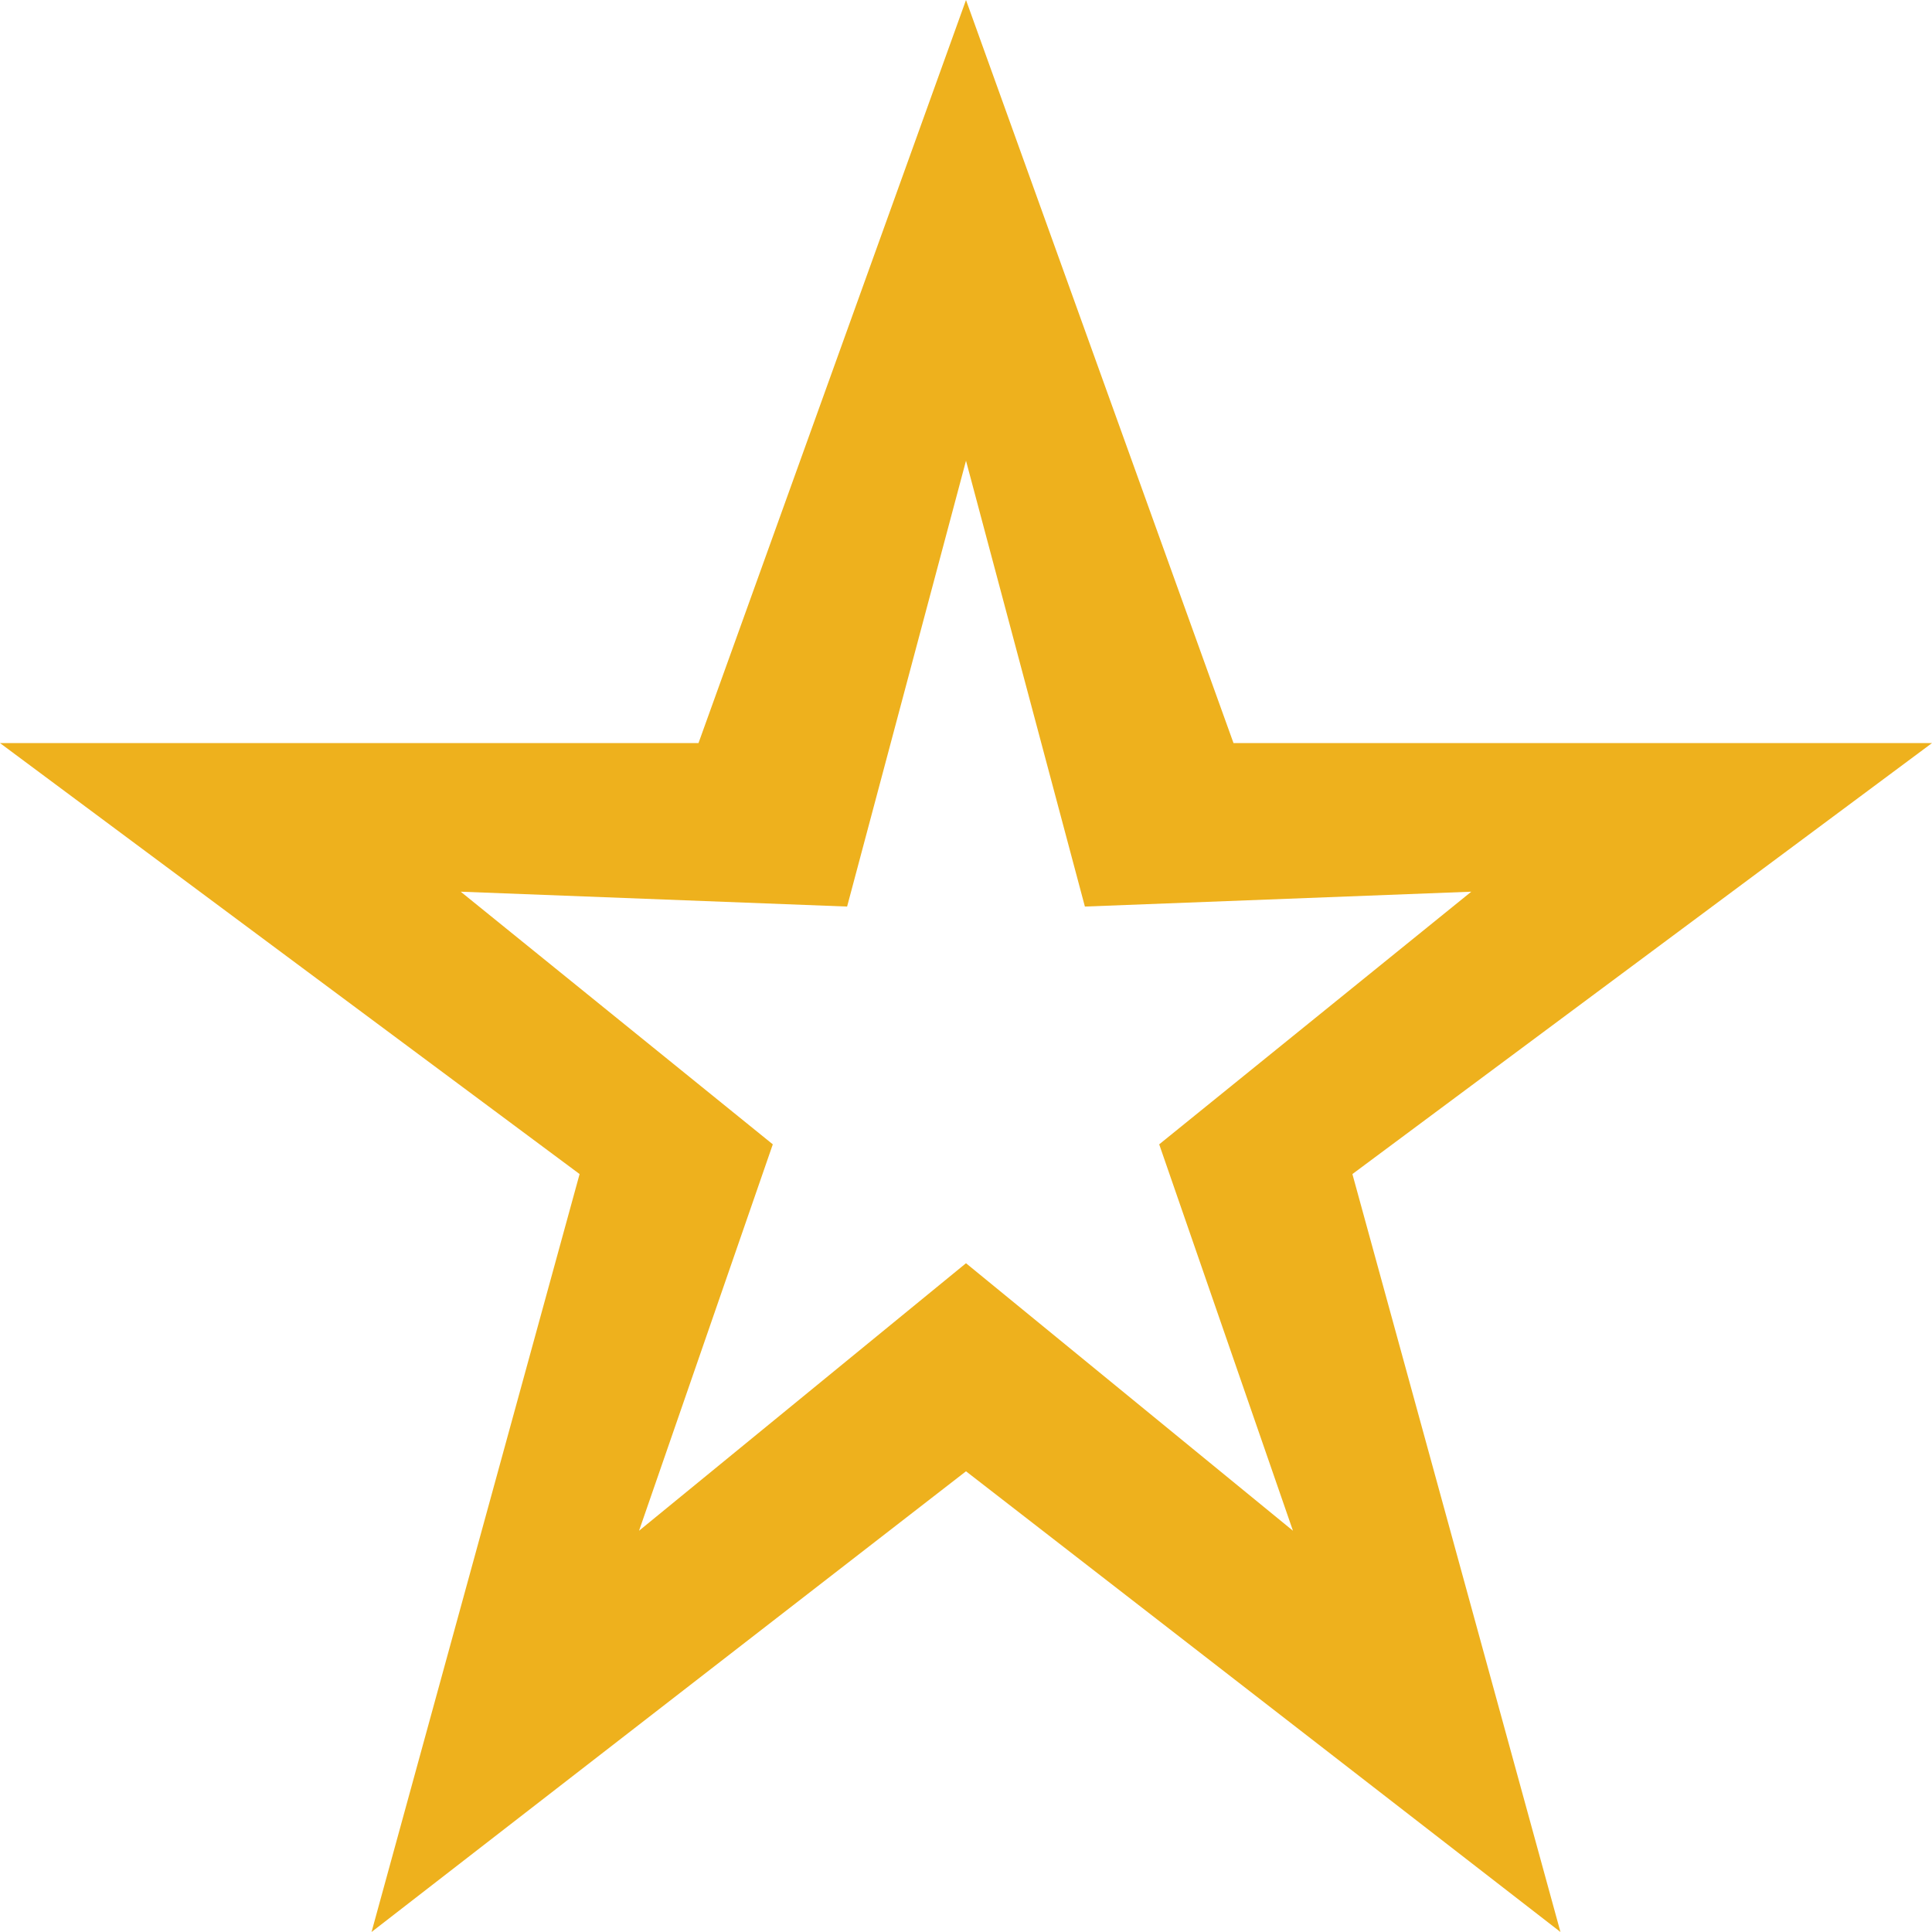
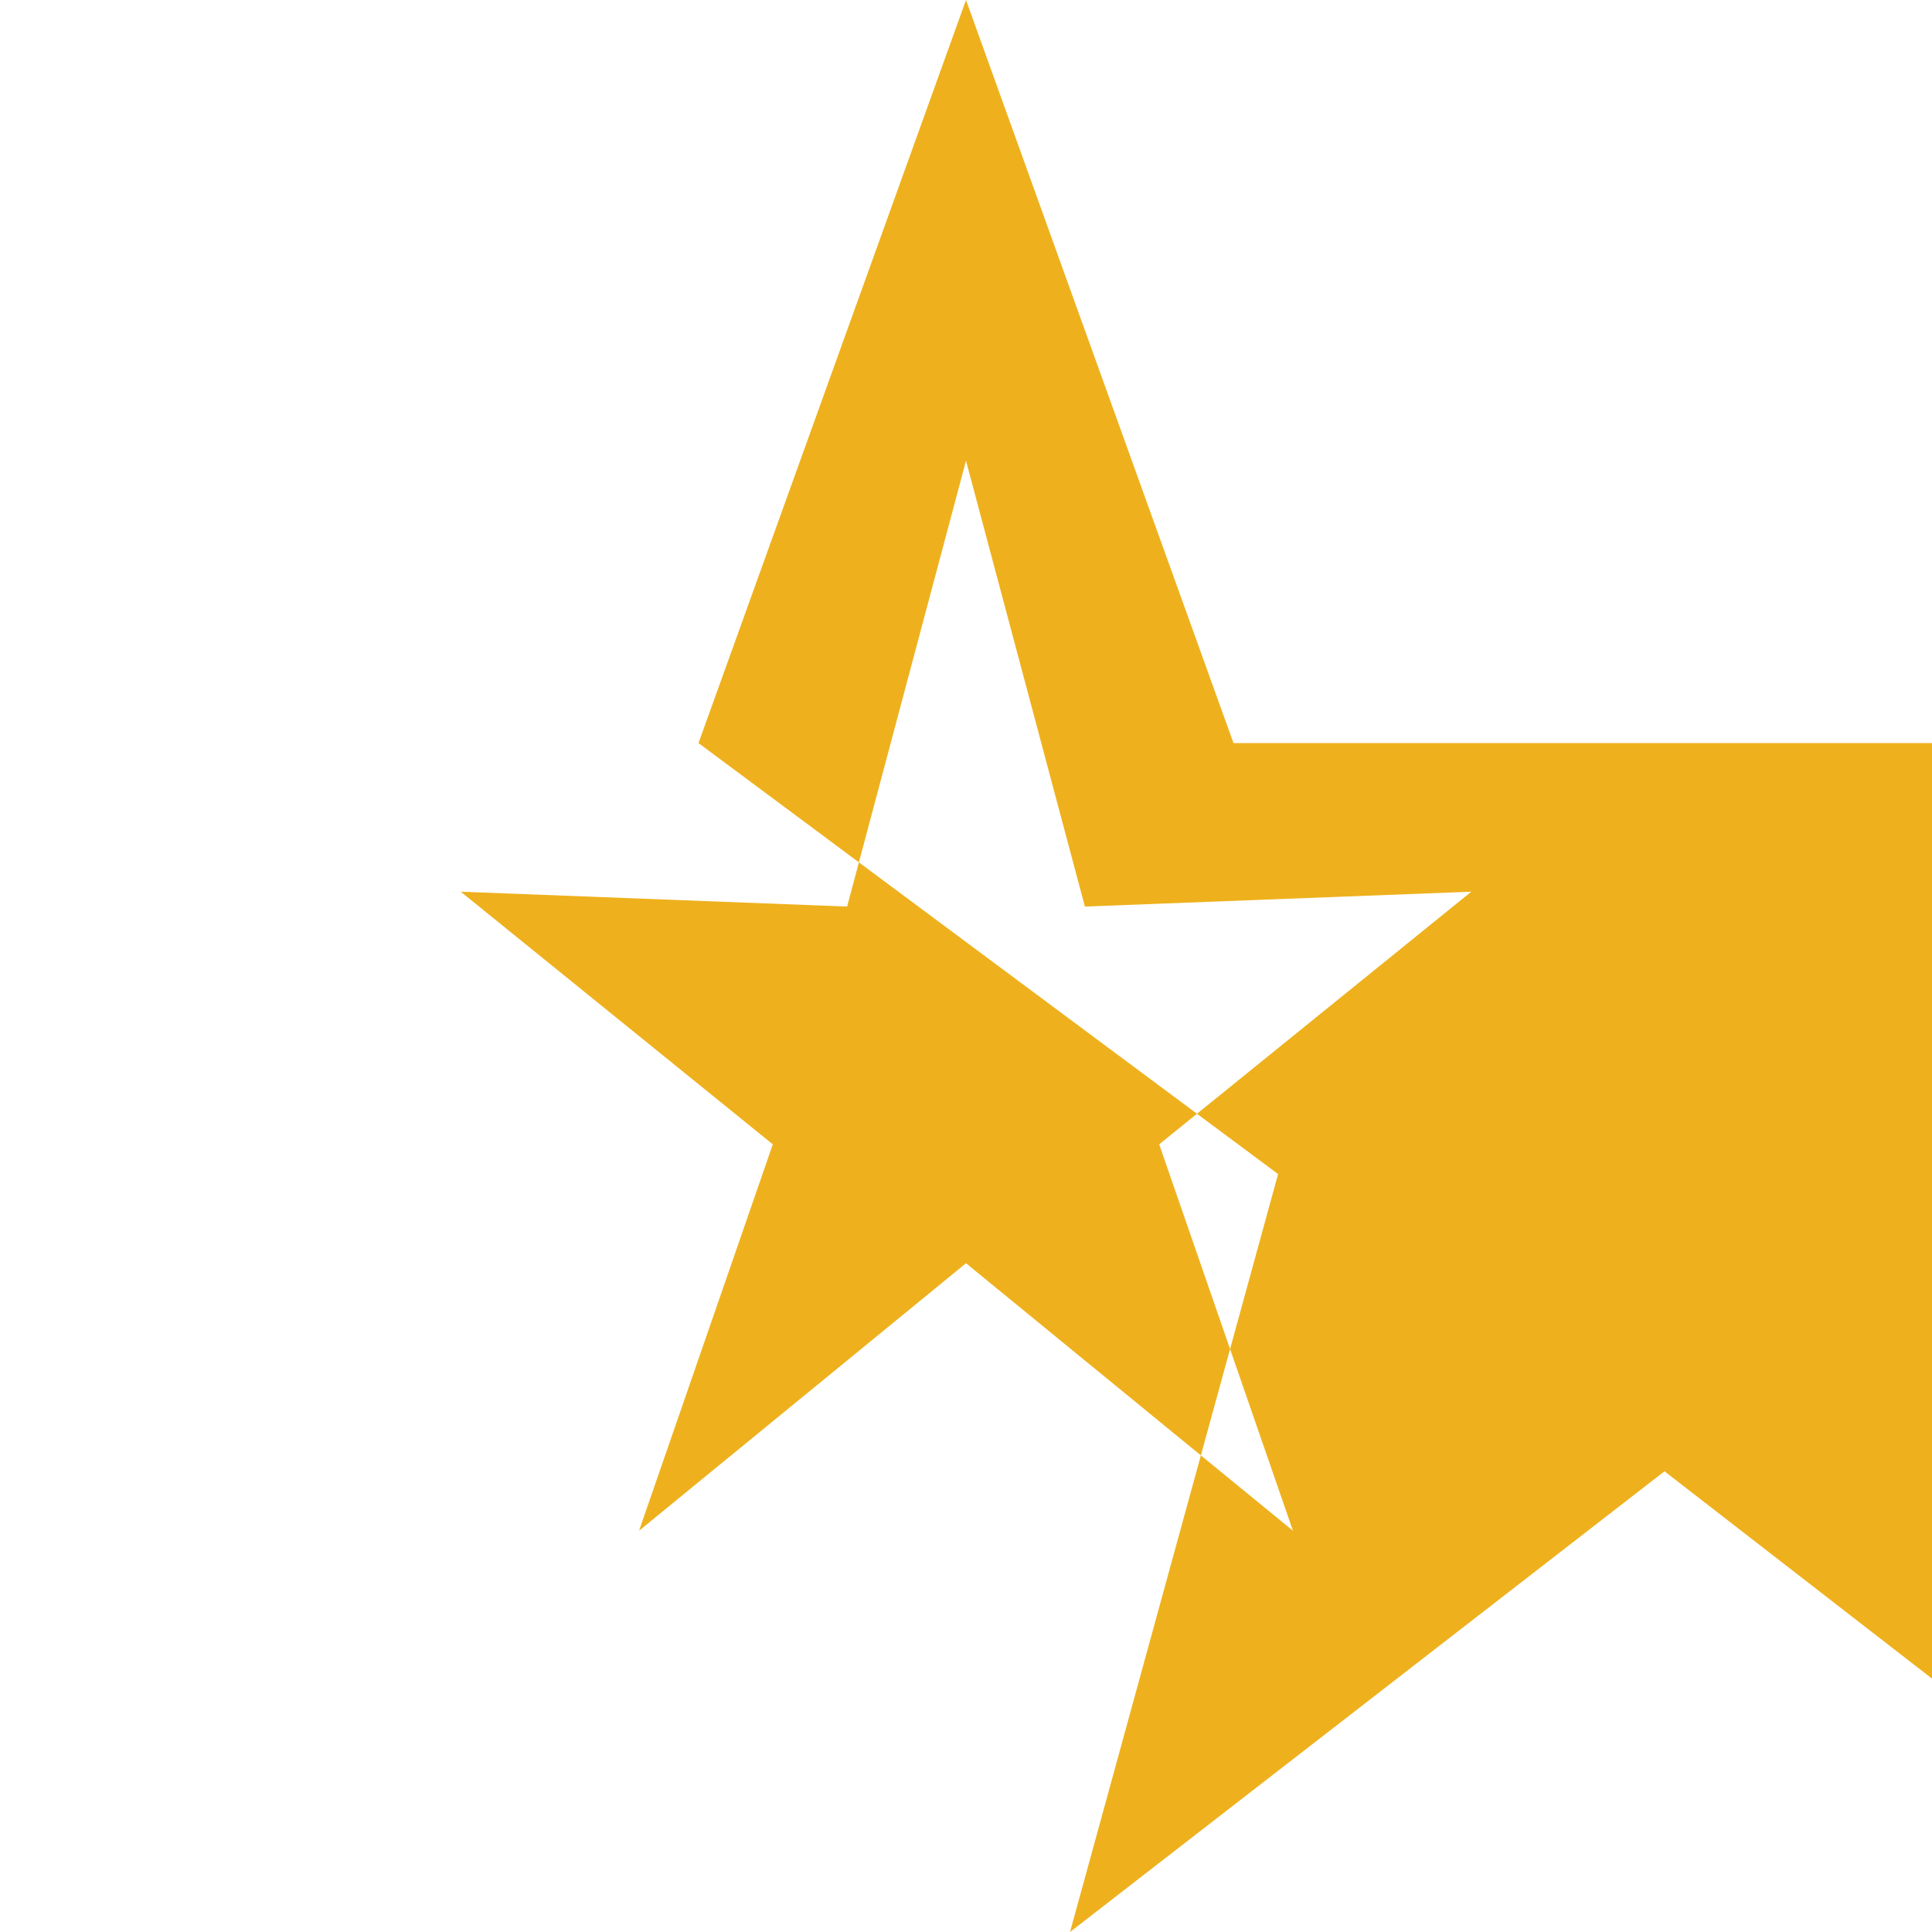
<svg xmlns="http://www.w3.org/2000/svg" width="13" height="13" viewBox="0 0 13 13">
  <style type="text/css">.st0{fill:RGB(238,177,29);}</style>
-   <path class="st0" d="M13 5h-4.7l-1.8-5-1.8 5h-4.7l3.9 2.9-1.4 5.1 4-3.1 4 3.1-1.4-5.1 3.9-2.9zm-6.5 3.5l-2.2 1.8.9-2.6-2.1-1.7 2.6.1.8-3 .8 3 2.6-.1-2.1 1.7.9 2.6-2.2-1.8z" />
+   <path class="st0" d="M13 5h-4.7l-1.8-5-1.8 5l3.9 2.9-1.4 5.1 4-3.1 4 3.1-1.4-5.1 3.9-2.9zm-6.5 3.5l-2.2 1.8.9-2.6-2.1-1.7 2.6.1.8-3 .8 3 2.6-.1-2.1 1.7.9 2.6-2.2-1.8z" />
</svg>